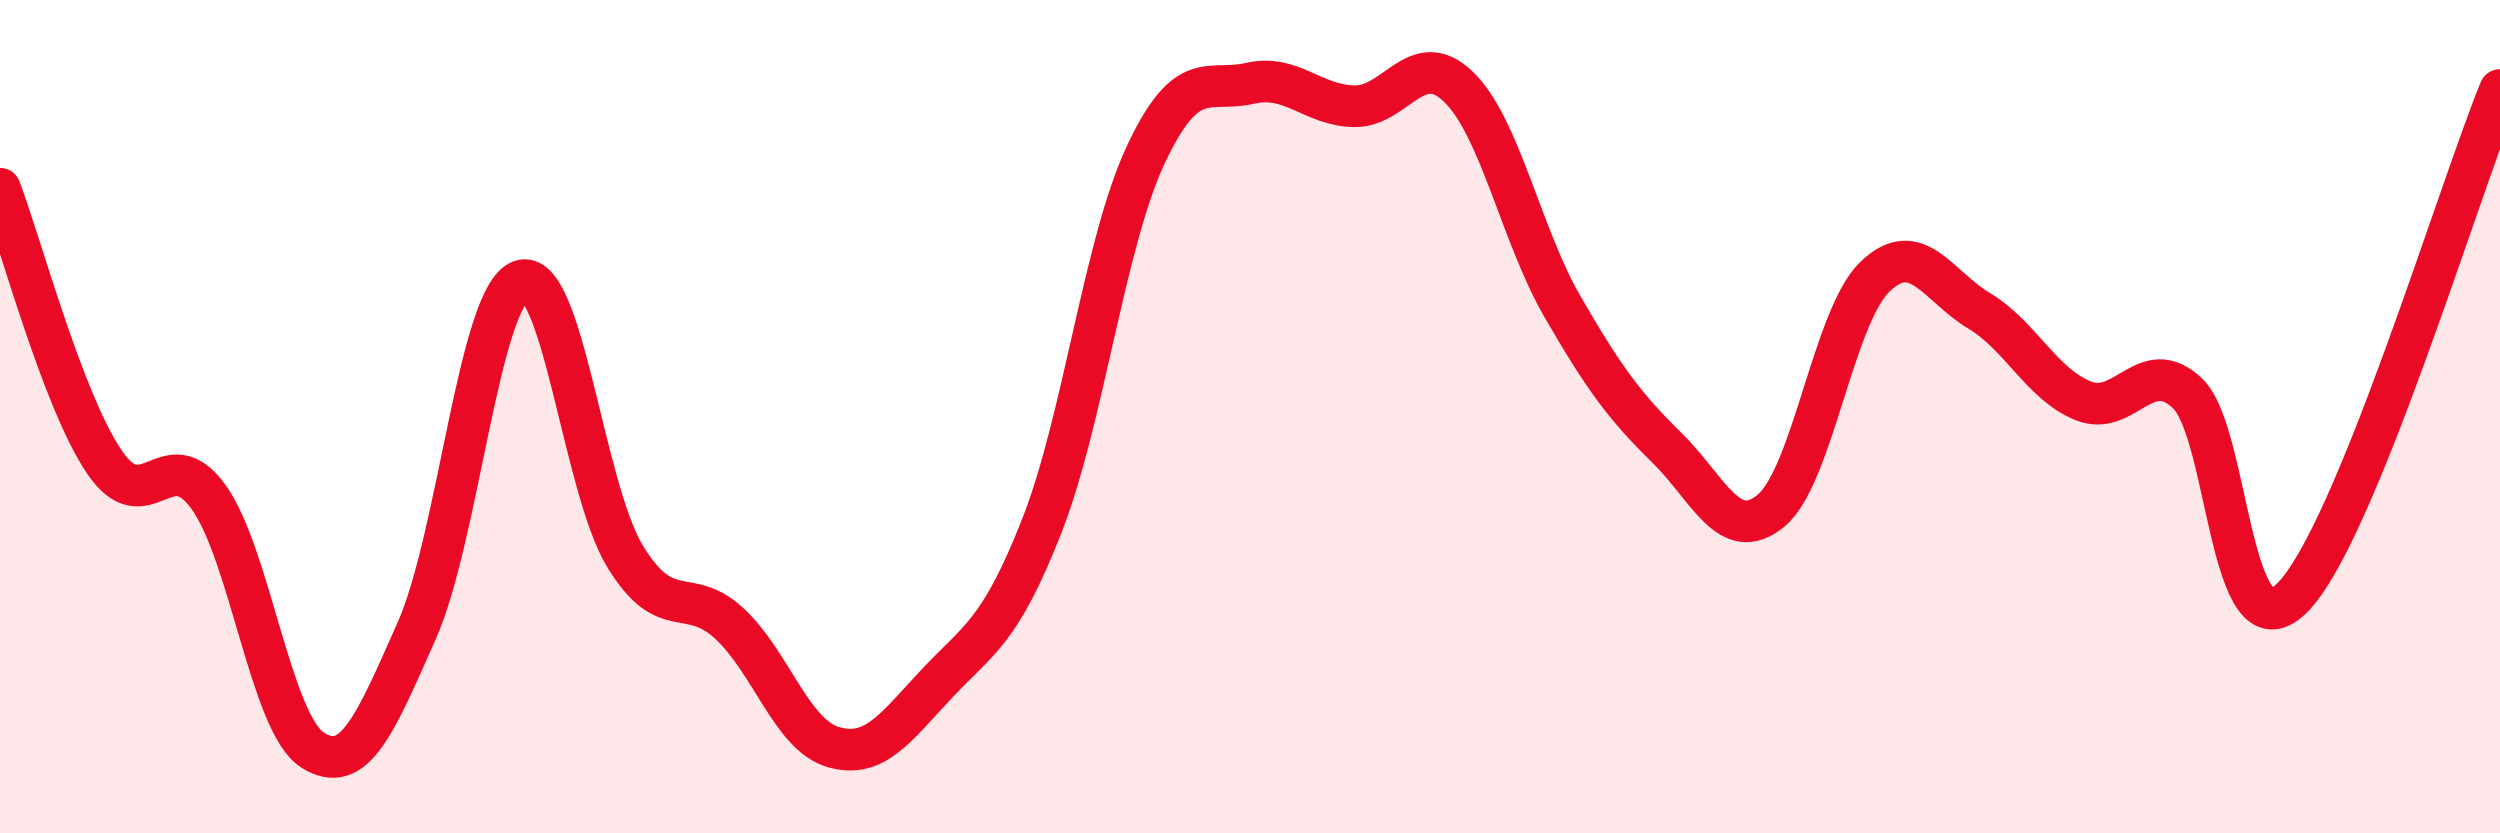
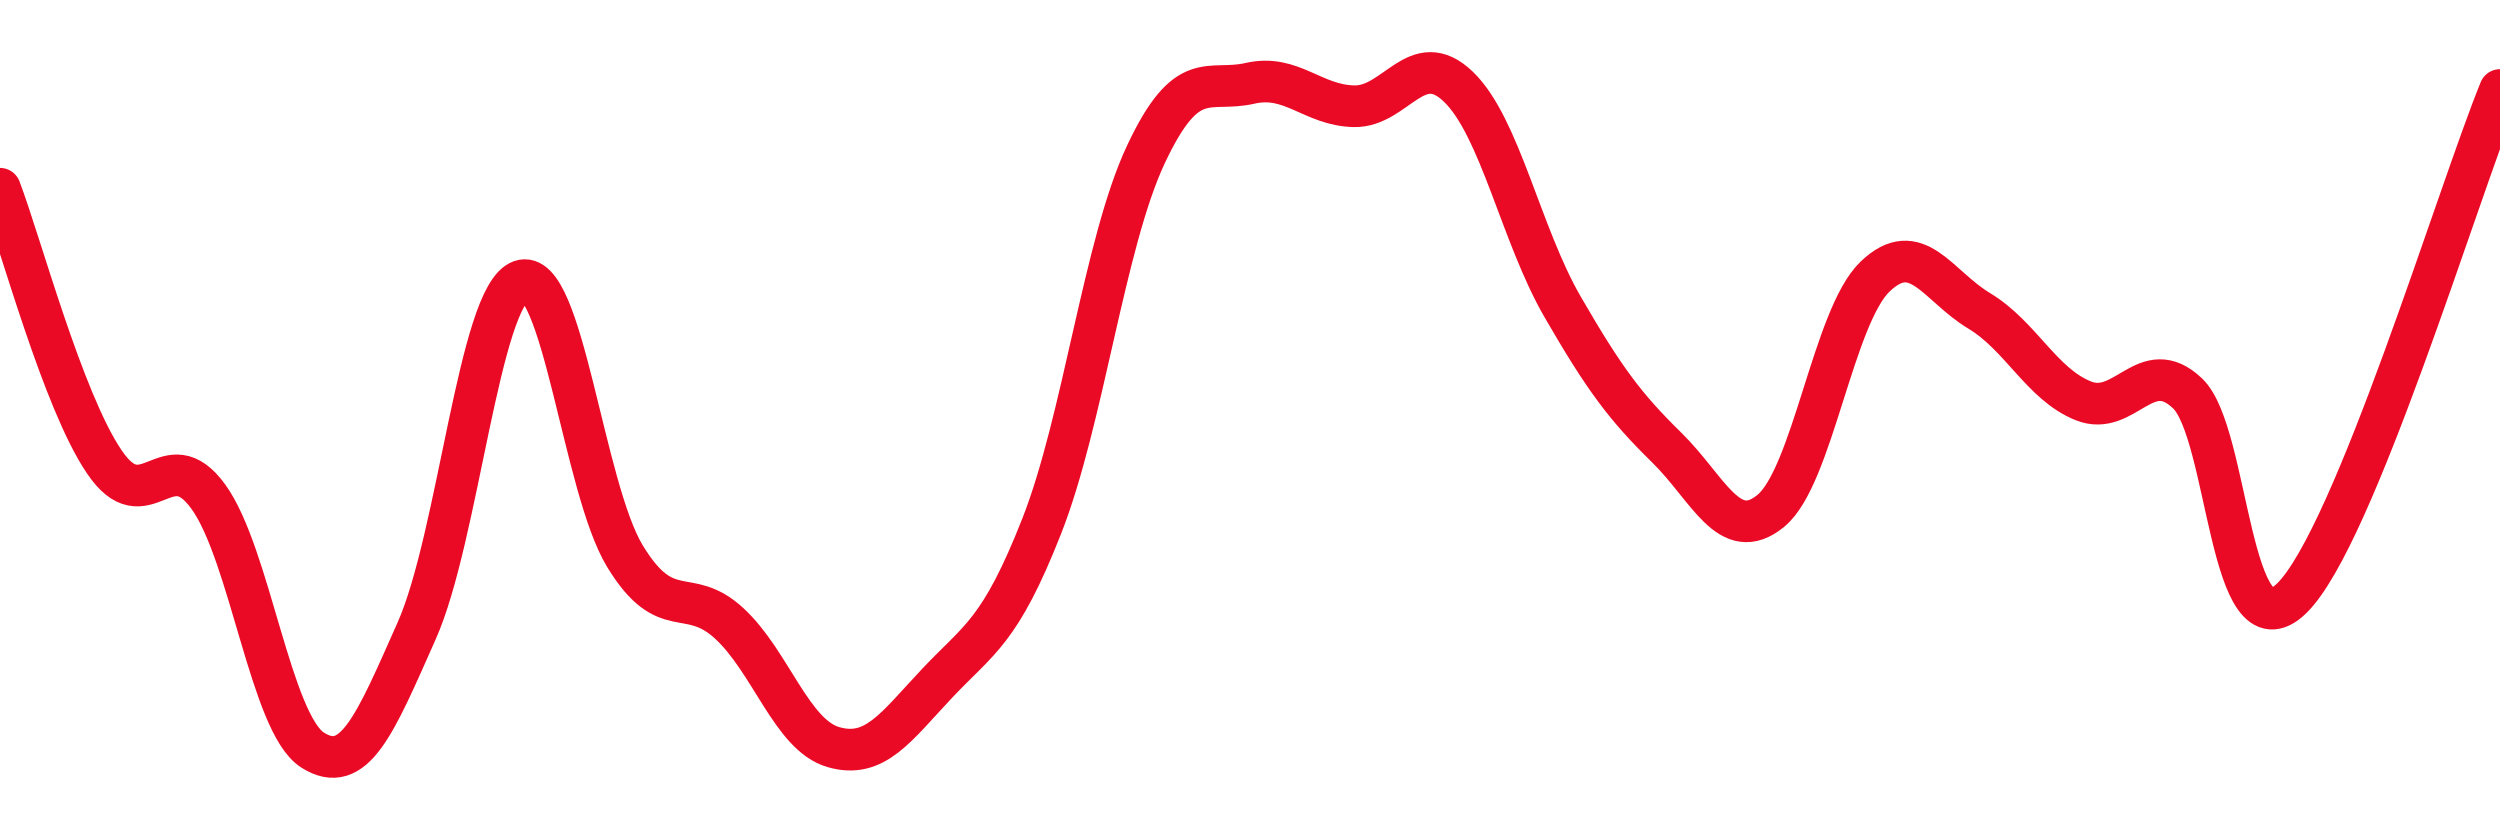
<svg xmlns="http://www.w3.org/2000/svg" width="60" height="20" viewBox="0 0 60 20">
-   <path d="M 0,4.53 C 0.5,5.84 1.5,9.6 2.5,11.08 C 3.5,12.56 4,10.54 5,11.92 C 6,13.3 6.5,17.36 7.5,18 C 8.5,18.64 9,17.39 10,15.14 C 11,12.89 11.5,7.1 12.5,6.74 C 13.5,6.38 14,11.71 15,13.35 C 16,14.99 16.5,14.04 17.5,14.96 C 18.5,15.88 19,17.64 20,17.93 C 21,18.22 21.5,17.45 22.5,16.39 C 23.5,15.33 24,15.17 25,12.63 C 26,10.09 26.5,5.84 27.5,3.71 C 28.5,1.58 29,2.23 30,2 C 31,1.77 31.5,2.53 32.5,2.55 C 33.5,2.57 34,1.12 35,2.08 C 36,3.04 36.5,5.63 37.5,7.36 C 38.5,9.09 39,9.76 40,10.74 C 41,11.72 41.5,13.08 42.5,12.26 C 43.5,11.44 44,7.6 45,6.64 C 46,5.68 46.5,6.86 47.5,7.46 C 48.5,8.06 49,9.22 50,9.62 C 51,10.02 51.5,8.49 52.5,9.44 C 53.5,10.39 53.5,15.82 55,14.36 C 56.5,12.9 59,4.6 60,2.16L60 20L0 20Z" fill="#EB0A25" opacity="0.1" stroke-linecap="round" stroke-linejoin="round" />
  <path d="M 0,4.53 C 0.5,5.84 1.5,9.6 2.5,11.08 C 3.5,12.56 4,10.54 5,11.92 C 6,13.3 6.5,17.36 7.5,18 C 8.5,18.64 9,17.39 10,15.14 C 11,12.89 11.5,7.1 12.5,6.74 C 13.5,6.38 14,11.71 15,13.35 C 16,14.99 16.5,14.04 17.5,14.96 C 18.5,15.88 19,17.64 20,17.93 C 21,18.22 21.5,17.45 22.5,16.39 C 23.5,15.33 24,15.17 25,12.63 C 26,10.09 26.5,5.84 27.5,3.71 C 28.5,1.58 29,2.23 30,2 C 31,1.77 31.5,2.53 32.5,2.55 C 33.5,2.57 34,1.12 35,2.08 C 36,3.04 36.5,5.63 37.5,7.36 C 38.5,9.09 39,9.76 40,10.74 C 41,11.72 41.5,13.08 42.5,12.26 C 43.5,11.44 44,7.6 45,6.64 C 46,5.68 46.5,6.86 47.5,7.46 C 48.5,8.06 49,9.22 50,9.62 C 51,10.02 51.5,8.49 52.5,9.44 C 53.5,10.39 53.5,15.82 55,14.36 C 56.5,12.9 59,4.6 60,2.16" stroke="#EB0A25" stroke-width="1" fill="none" stroke-linecap="round" stroke-linejoin="round" />
</svg>